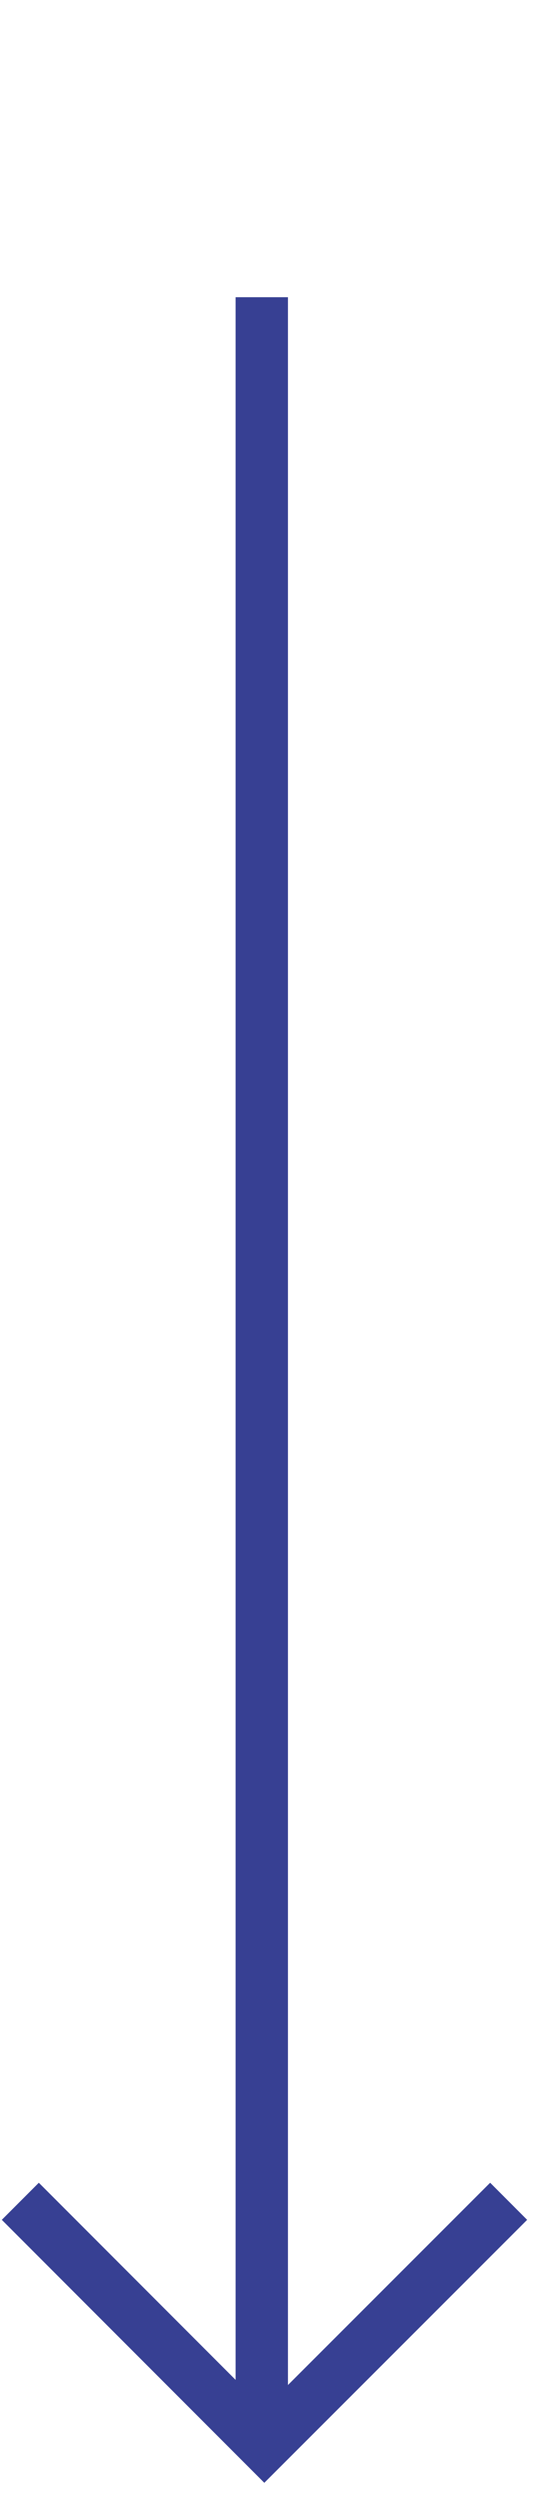
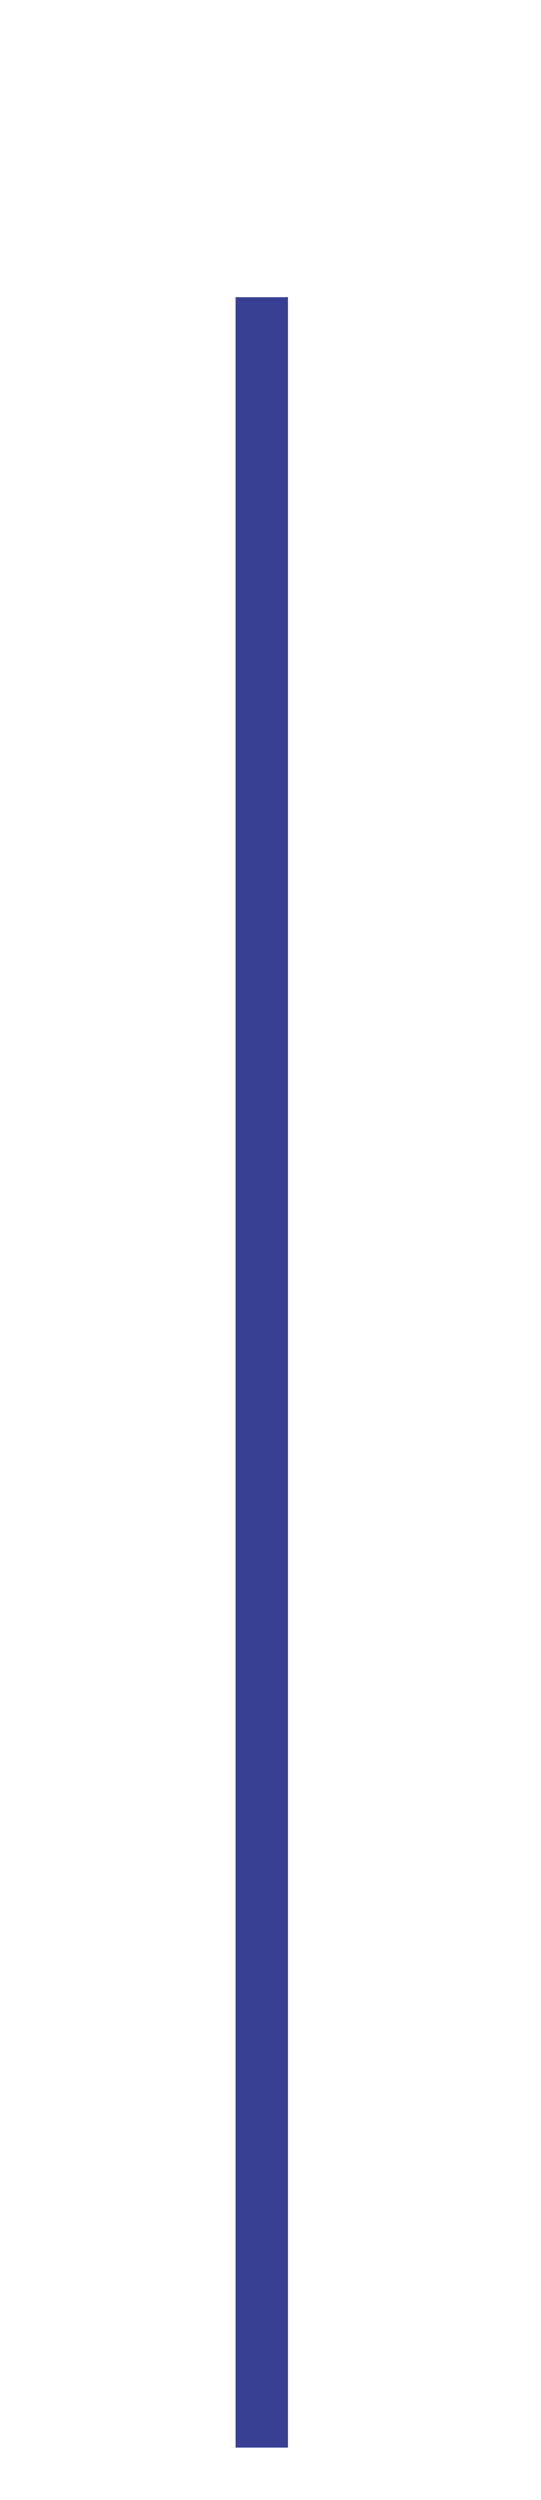
<svg xmlns="http://www.w3.org/2000/svg" width="31" height="143" viewBox="0 0 31 143" fill="none">
  <g clip-path="url(#clip0)">
    <path d="M15 17L15 140" stroke="#374093" stroke-width="3" stroke-miterlimit="10" />
-     <path d="M29.146 125.911L15.146 139.893L1.164 125.911" stroke="#374093" stroke-width="3" stroke-miterlimit="10" />
  </g>
  <defs>
    <clipPath id="clip0">
      <rect width="30.309" height="142.22" fill="white" />
    </clipPath>
  </defs>
</svg>